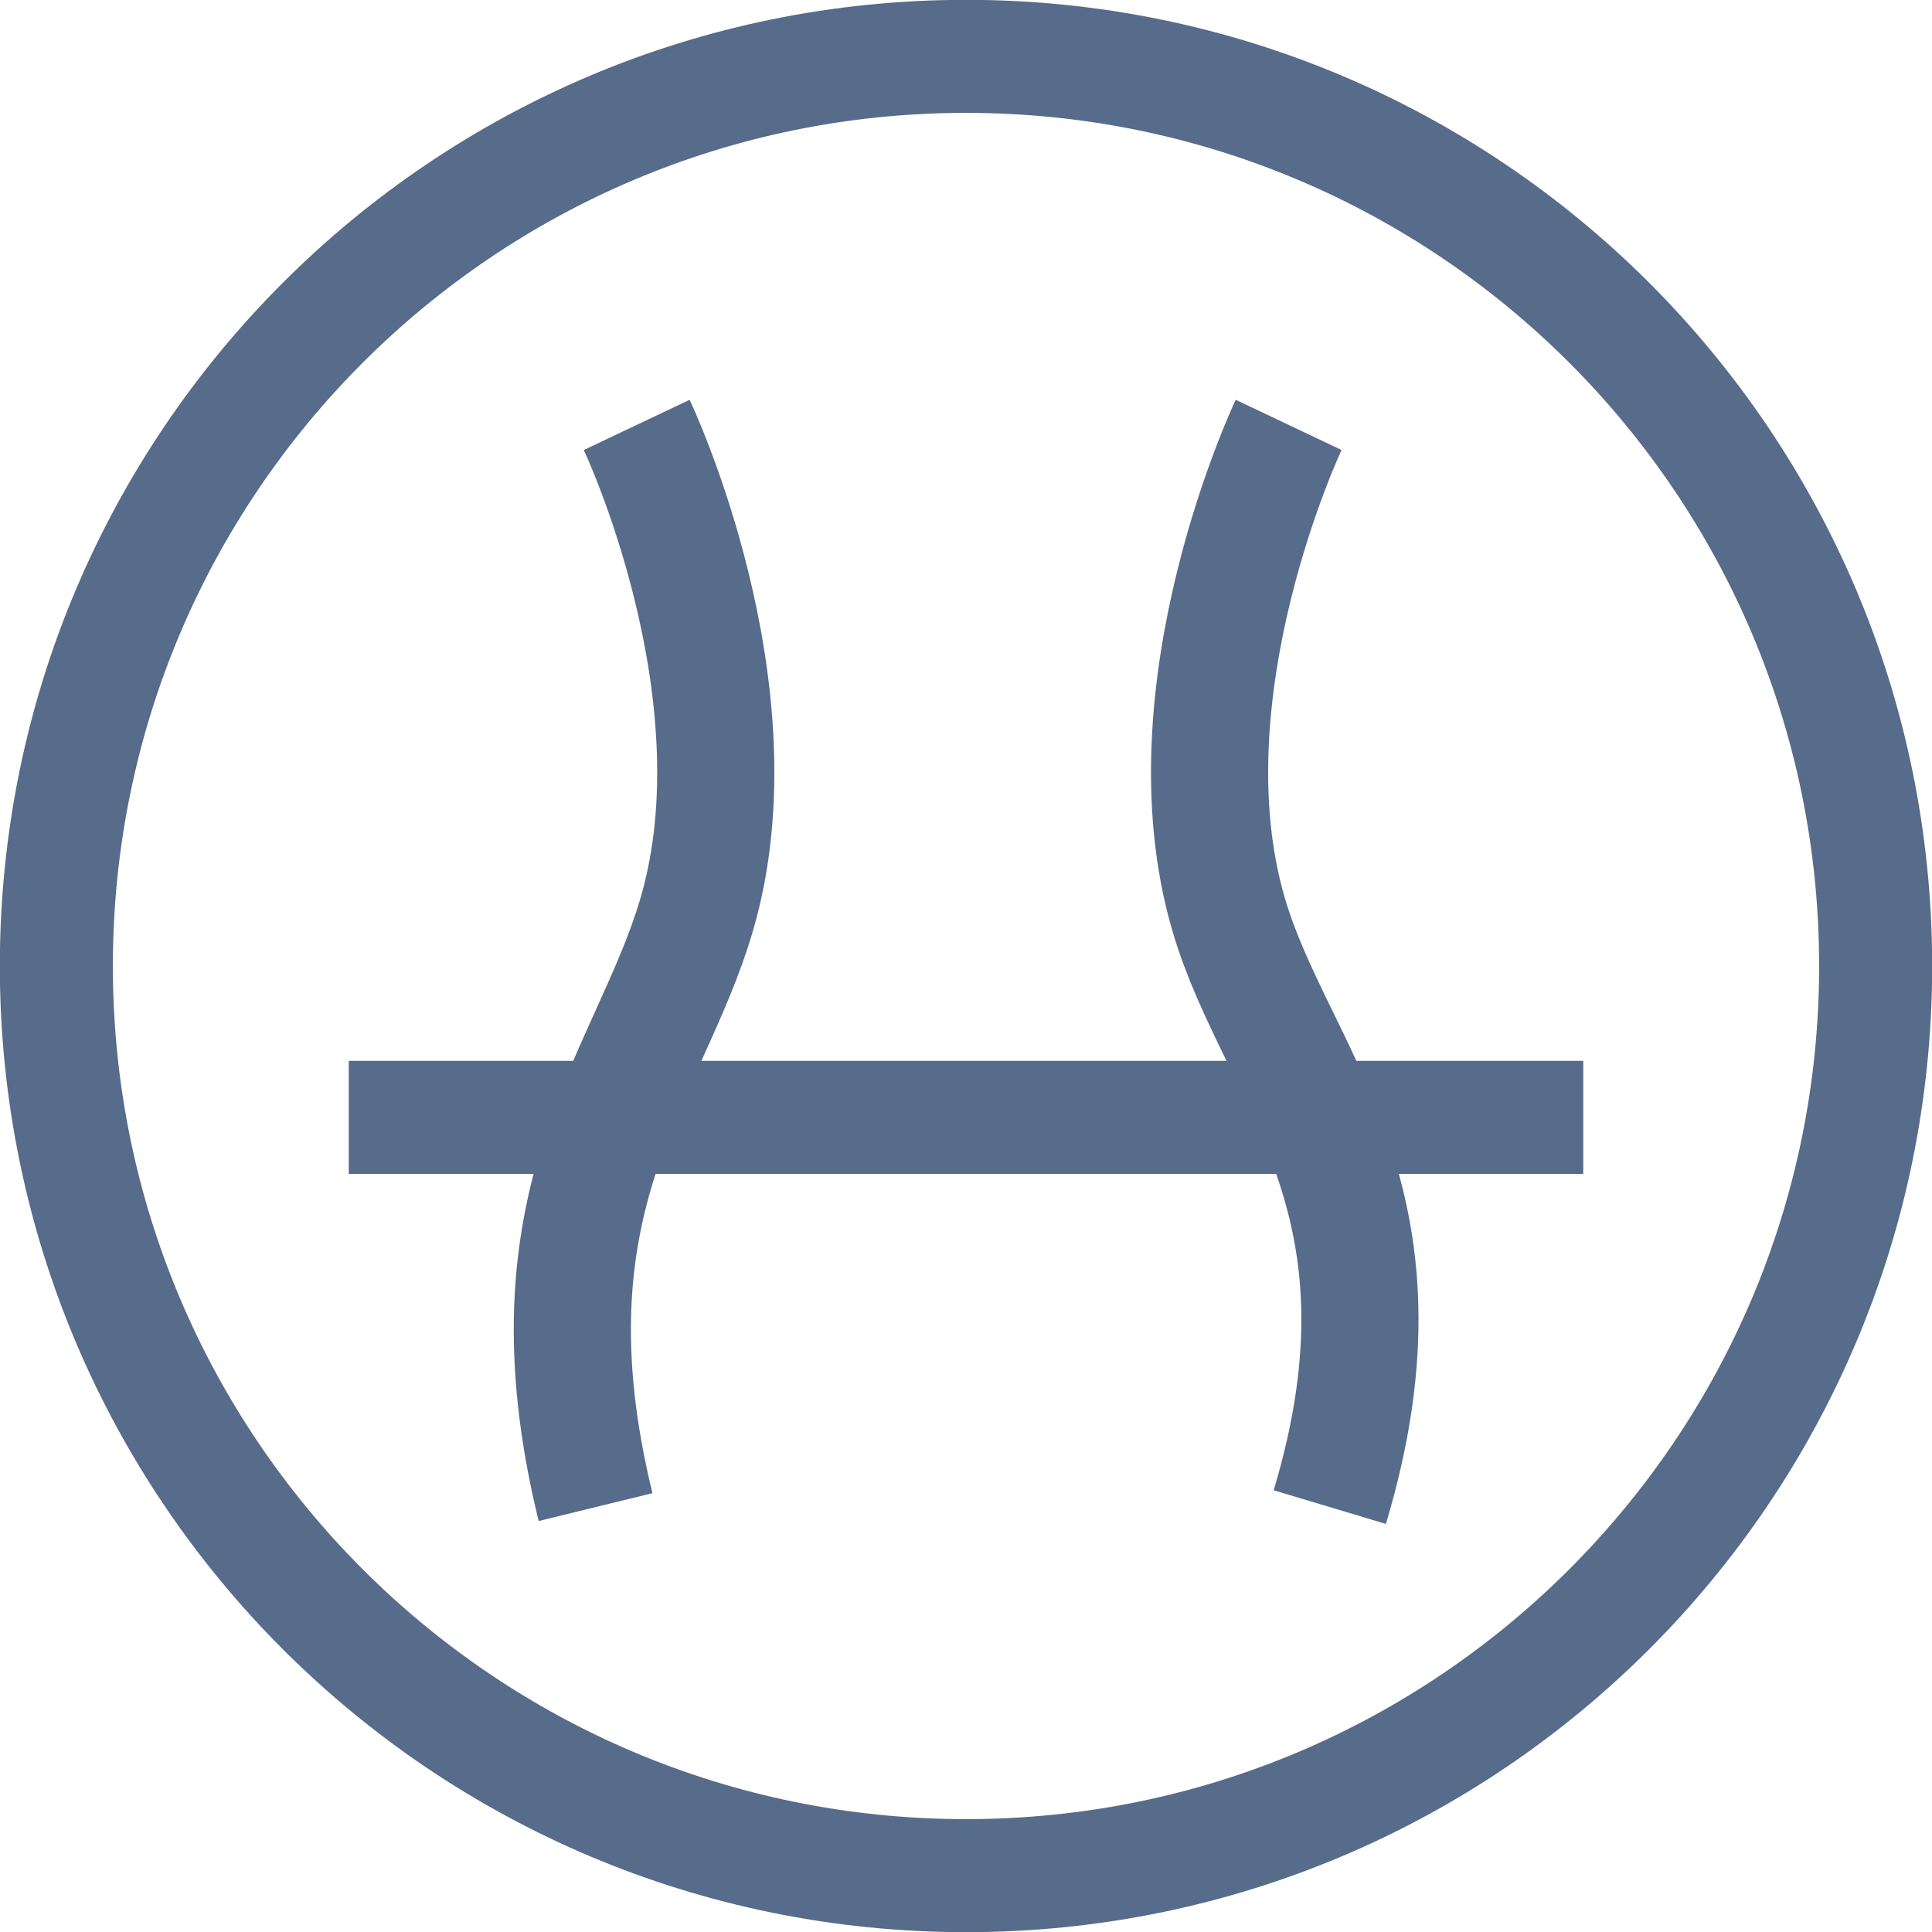
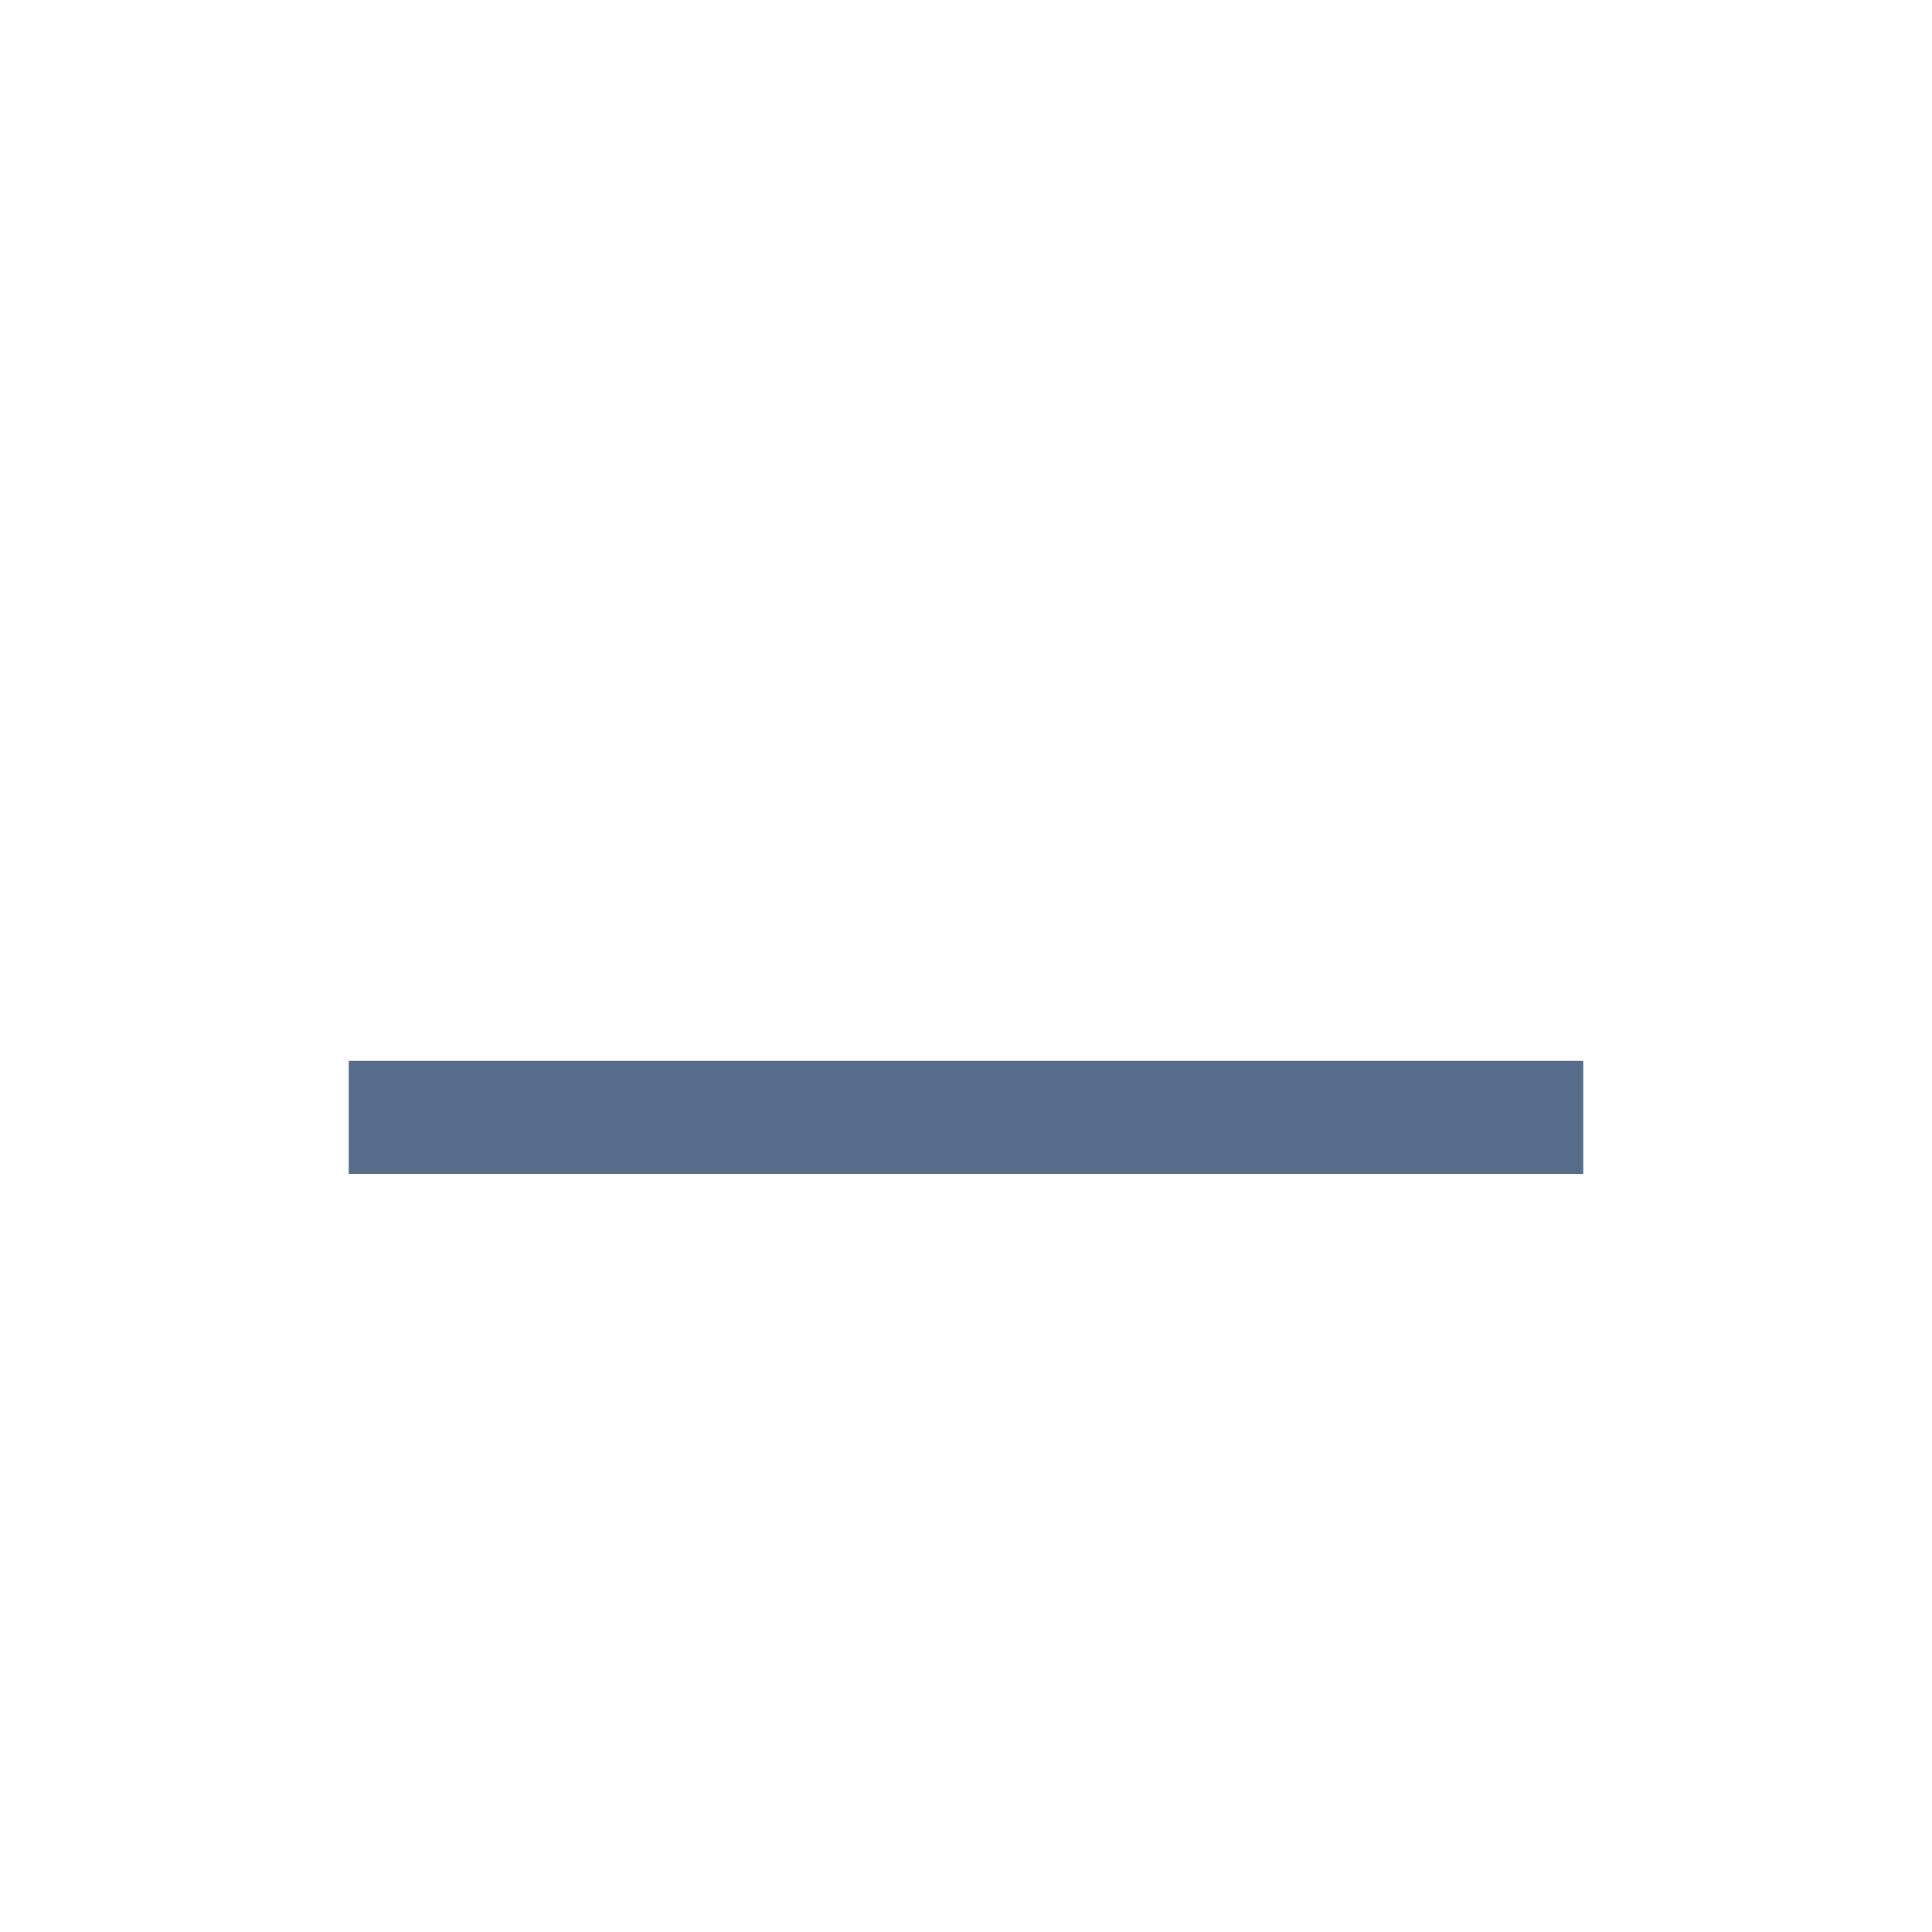
<svg xmlns="http://www.w3.org/2000/svg" id="Layer_2" data-name="Layer 2" viewBox="0 0 61.02 61.03">
  <defs>
    <style>
      .cls-1 {
        stroke-linecap: square;
        stroke-linejoin: round;
      }

      .cls-1, .cls-2 {
        stroke-width: 3.57px;
      }

      .cls-1, .cls-2, .cls-3 {
        fill: none;
        stroke: #576b8a;
      }

      .cls-2, .cls-3 {
        stroke-miterlimit: 10;
      }

      .cls-3 {
        stroke-width: 3.7px;
      }
    </style>
  </defs>
-   <path class="cls-2" d="M30.51,1.78c15.87,0,28.73,12.86,28.73,28.73s-12.86,28.73-28.73,28.73S1.78,46.38,1.78,30.51,14.64,1.78,30.51,1.78Z" />
-   <path class="cls-3" d="M20.11,13.42s3.98,8.39,1.89,15.48c-1.49,5.07-5.58,8.94-3.19,18.7" />
-   <path class="cls-3" d="M40.7,13.42s-3.98,8.39-1.89,15.48c1.49,5.07,6.12,8.94,3.19,18.7" />
  <line class="cls-1" x1="48.22" y1="35.29" x2="12.8" y2="35.29" />
</svg>